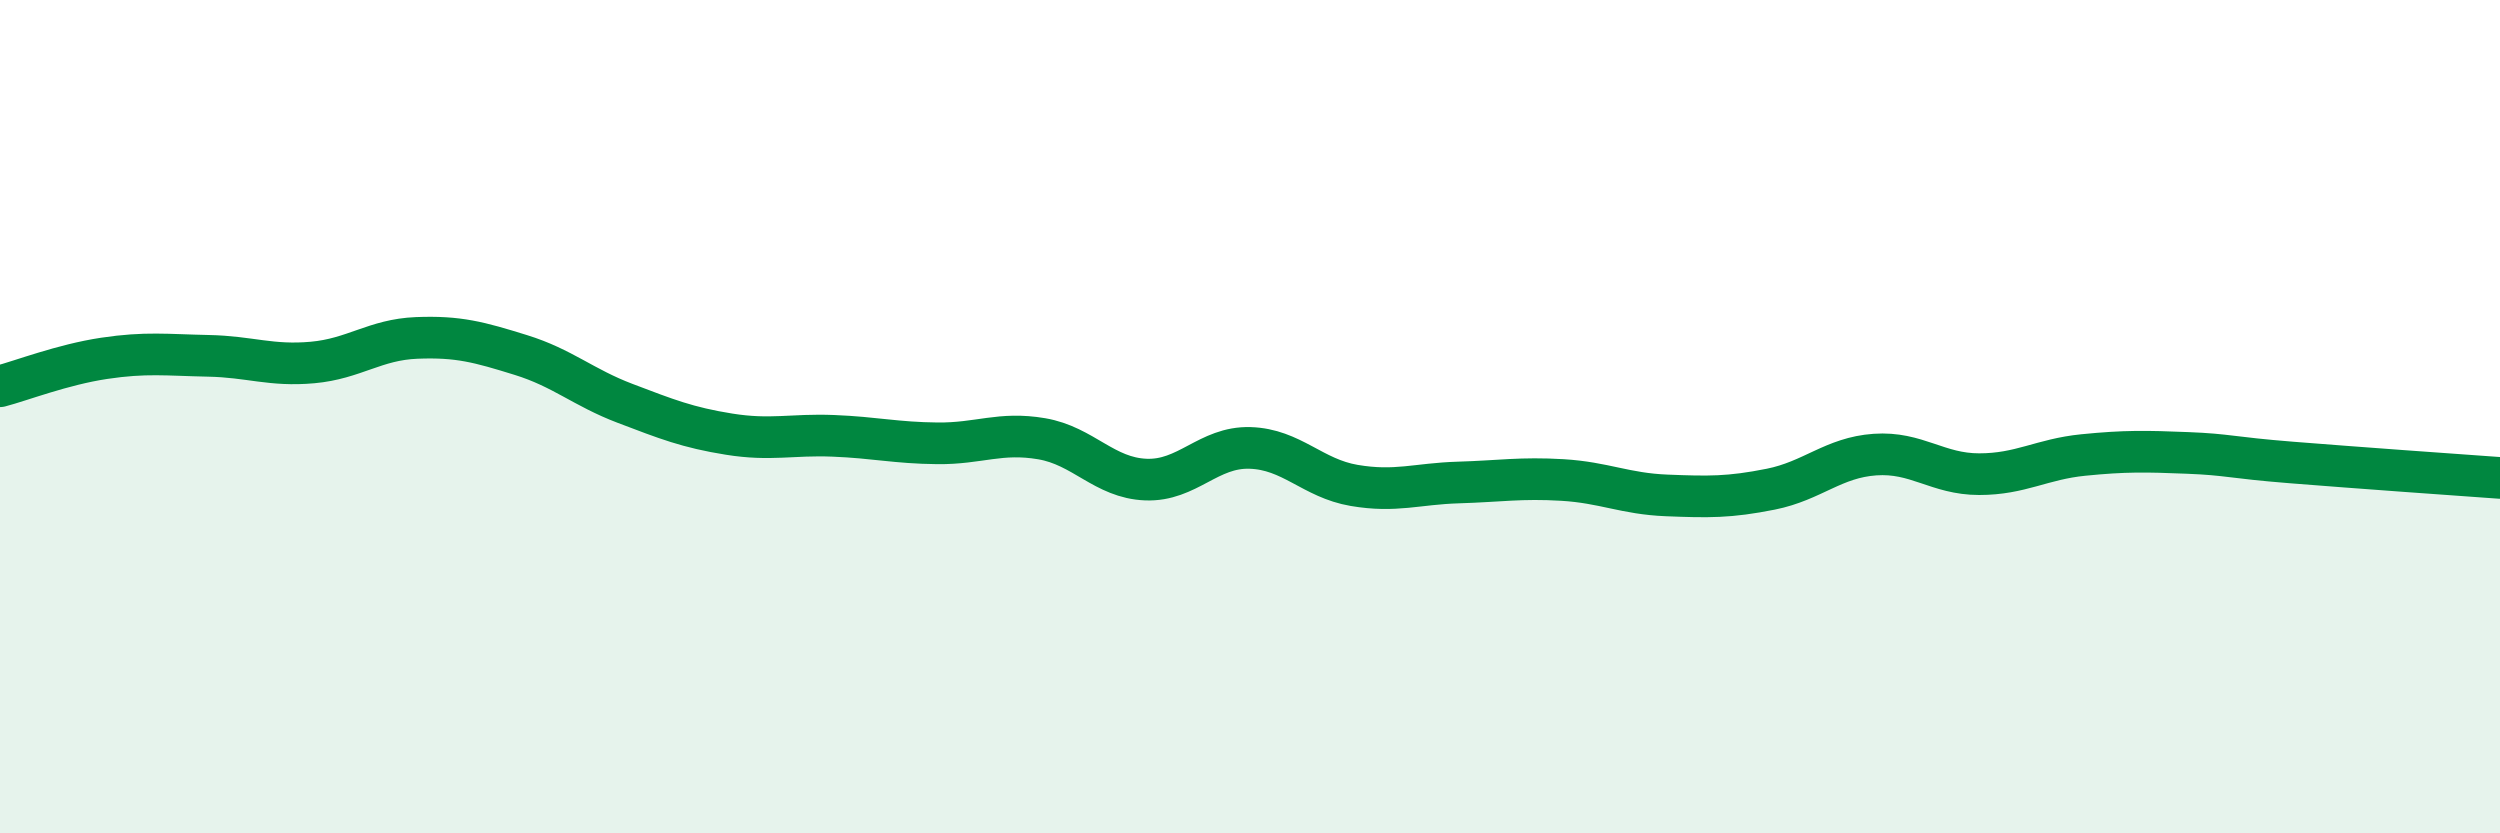
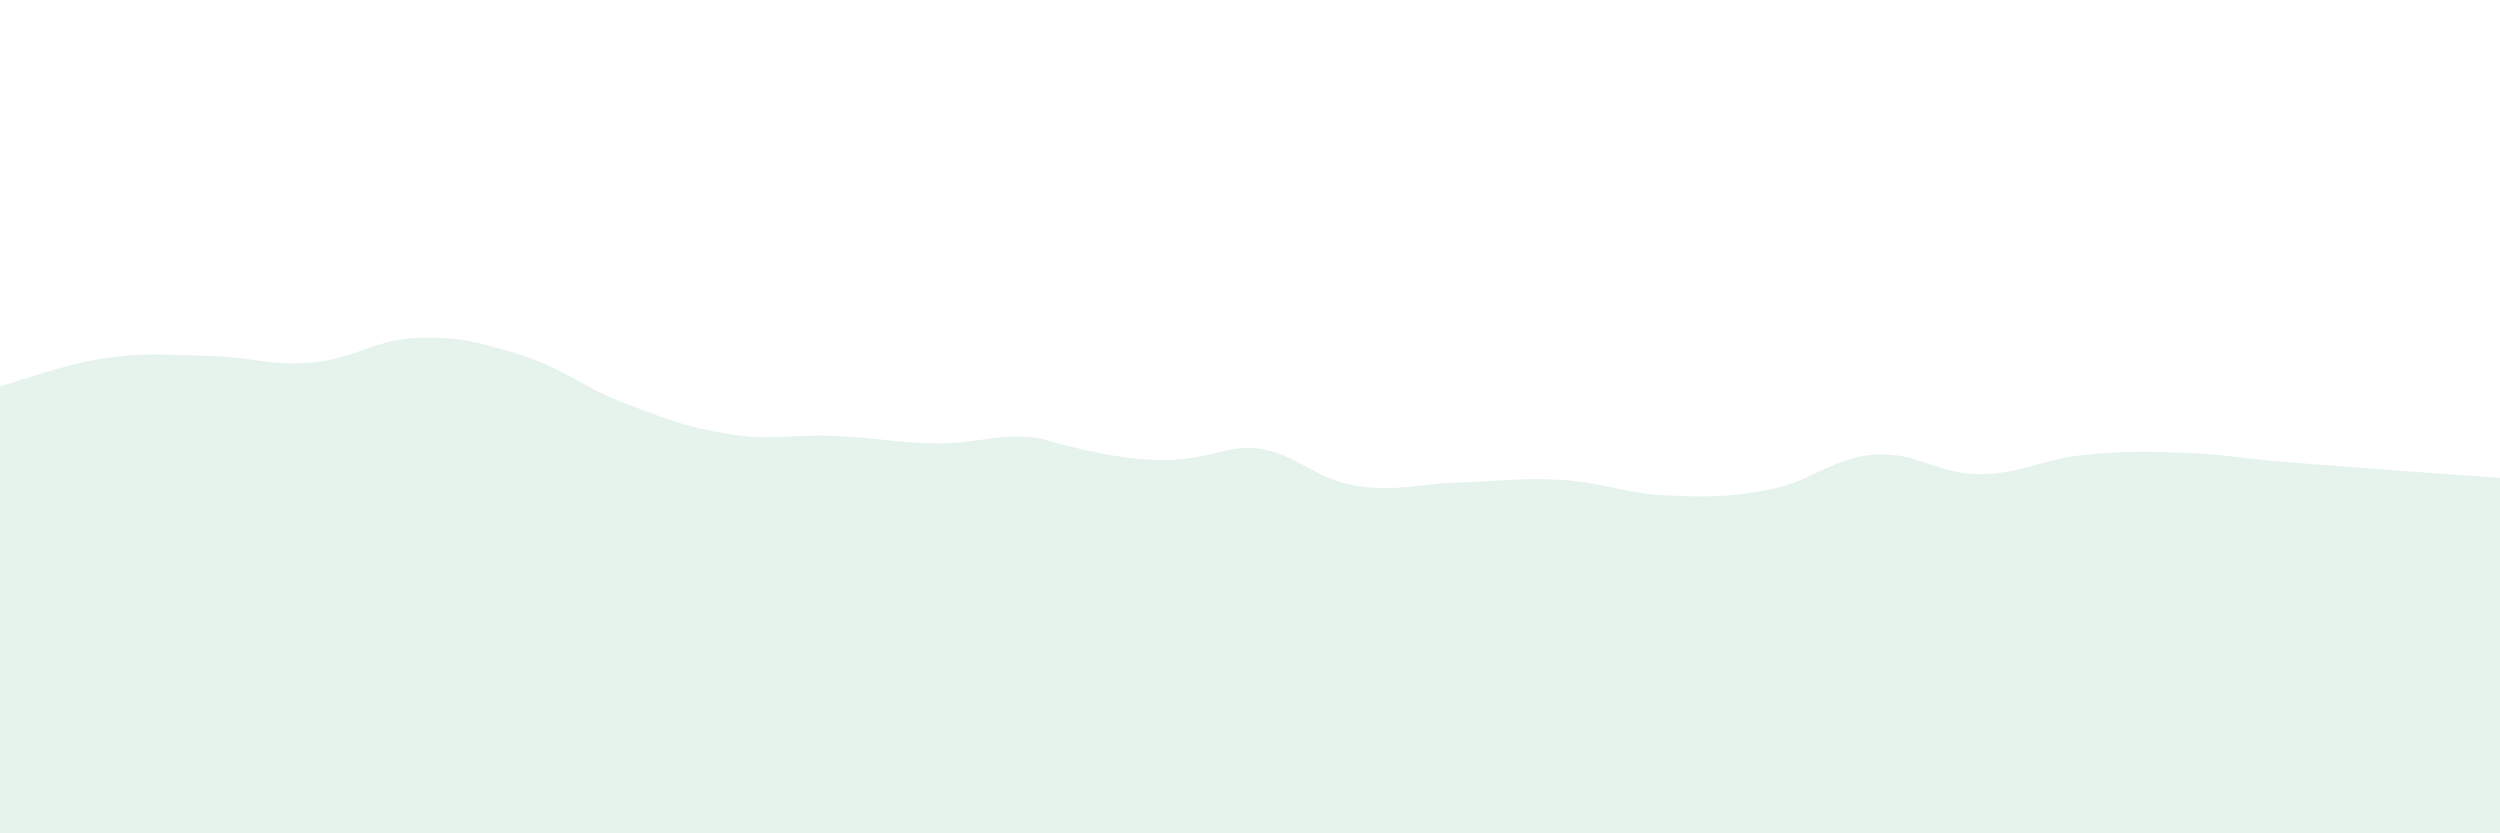
<svg xmlns="http://www.w3.org/2000/svg" width="60" height="20" viewBox="0 0 60 20">
-   <path d="M 0,9.27 C 0.5,9.14 1.5,8.75 2.5,8.6 C 3.5,8.45 4,8.52 5,8.54 C 6,8.56 6.5,8.79 7.5,8.7 C 8.5,8.61 9,8.15 10,8.11 C 11,8.07 11.5,8.21 12.5,8.52 C 13.5,8.83 14,9.3 15,9.68 C 16,10.06 16.5,10.26 17.5,10.42 C 18.5,10.58 19,10.42 20,10.46 C 21,10.5 21.5,10.63 22.5,10.64 C 23.5,10.65 24,10.36 25,10.53 C 26,10.7 26.5,11.47 27.5,11.51 C 28.5,11.55 29,10.72 30,10.75 C 31,10.78 31.5,11.48 32.5,11.65 C 33.5,11.82 34,11.61 35,11.58 C 36,11.55 36.5,11.46 37.5,11.52 C 38.5,11.58 39,11.85 40,11.89 C 41,11.93 41.5,11.94 42.5,11.74 C 43.5,11.54 44,10.98 45,10.91 C 46,10.84 46.5,11.38 47.5,11.38 C 48.5,11.38 49,11.02 50,10.92 C 51,10.82 51.5,10.83 52.5,10.87 C 53.5,10.91 53.5,10.98 55,11.1 C 56.5,11.22 59,11.4 60,11.47L60 20L0 20Z" fill="#008740" opacity="0.1" stroke-linecap="round" stroke-linejoin="round" />
-   <path d="M 0,9.27 C 0.5,9.14 1.5,8.75 2.5,8.6 C 3.5,8.45 4,8.52 5,8.54 C 6,8.56 6.5,8.79 7.5,8.7 C 8.5,8.61 9,8.15 10,8.11 C 11,8.07 11.5,8.21 12.5,8.52 C 13.5,8.83 14,9.3 15,9.68 C 16,10.06 16.5,10.26 17.5,10.42 C 18.5,10.58 19,10.42 20,10.46 C 21,10.5 21.5,10.63 22.5,10.64 C 23.5,10.65 24,10.36 25,10.53 C 26,10.7 26.5,11.47 27.5,11.51 C 28.5,11.55 29,10.72 30,10.75 C 31,10.78 31.5,11.48 32.5,11.65 C 33.5,11.82 34,11.61 35,11.58 C 36,11.55 36.5,11.46 37.5,11.52 C 38.5,11.58 39,11.85 40,11.89 C 41,11.93 41.5,11.94 42.5,11.74 C 43.5,11.54 44,10.98 45,10.91 C 46,10.84 46.5,11.38 47.5,11.38 C 48.5,11.38 49,11.02 50,10.92 C 51,10.82 51.5,10.83 52.5,10.87 C 53.5,10.91 53.5,10.98 55,11.1 C 56.5,11.22 59,11.4 60,11.47" stroke="#008740" stroke-width="1" fill="none" stroke-linecap="round" stroke-linejoin="round" />
+   <path d="M 0,9.27 C 0.5,9.14 1.5,8.75 2.5,8.6 C 3.5,8.45 4,8.52 5,8.54 C 6,8.56 6.5,8.79 7.5,8.7 C 8.5,8.61 9,8.15 10,8.11 C 11,8.07 11.5,8.21 12.5,8.52 C 13.5,8.83 14,9.3 15,9.68 C 16,10.06 16.5,10.26 17.5,10.42 C 18.5,10.58 19,10.42 20,10.46 C 21,10.5 21.5,10.63 22.5,10.64 C 23.5,10.65 24,10.36 25,10.53 C 28.5,11.55 29,10.72 30,10.75 C 31,10.78 31.5,11.48 32.5,11.65 C 33.5,11.82 34,11.61 35,11.58 C 36,11.55 36.5,11.46 37.5,11.52 C 38.5,11.58 39,11.85 40,11.89 C 41,11.93 41.5,11.94 42.5,11.74 C 43.5,11.54 44,10.98 45,10.91 C 46,10.84 46.5,11.38 47.5,11.38 C 48.5,11.38 49,11.02 50,10.92 C 51,10.82 51.5,10.83 52.5,10.87 C 53.5,10.91 53.5,10.98 55,11.1 C 56.5,11.22 59,11.4 60,11.47L60 20L0 20Z" fill="#008740" opacity="0.1" stroke-linecap="round" stroke-linejoin="round" />
</svg>